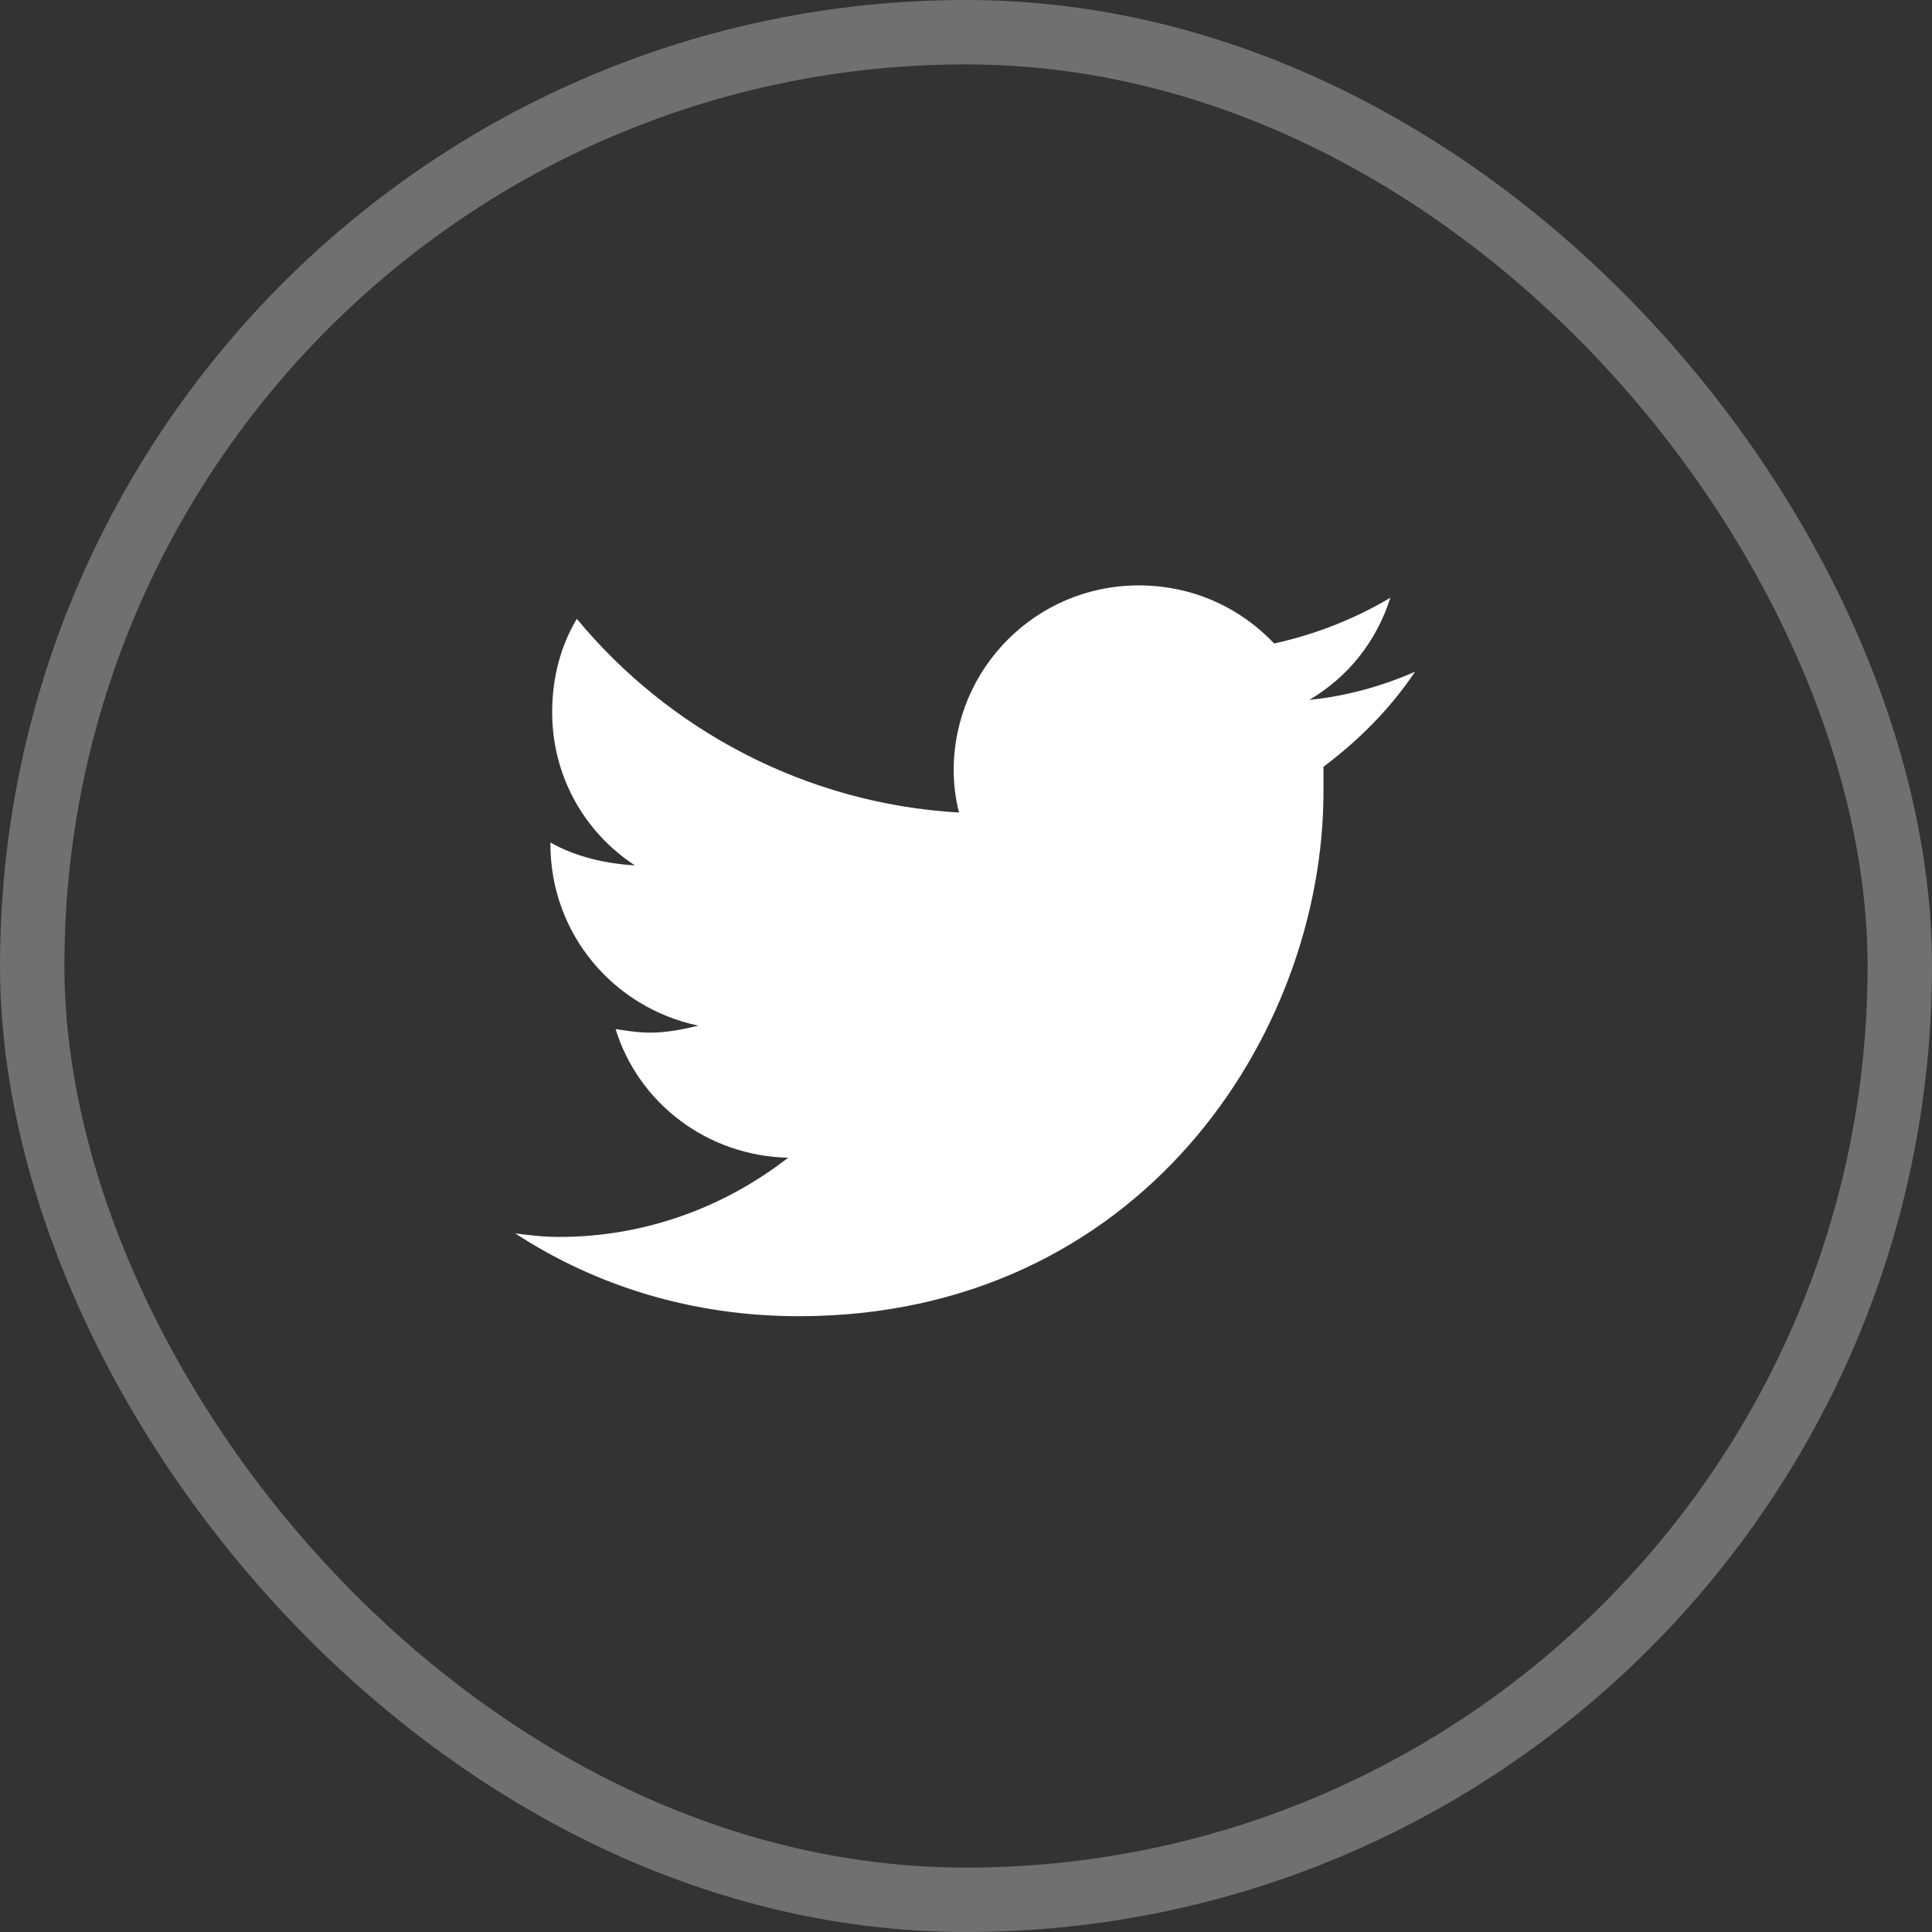
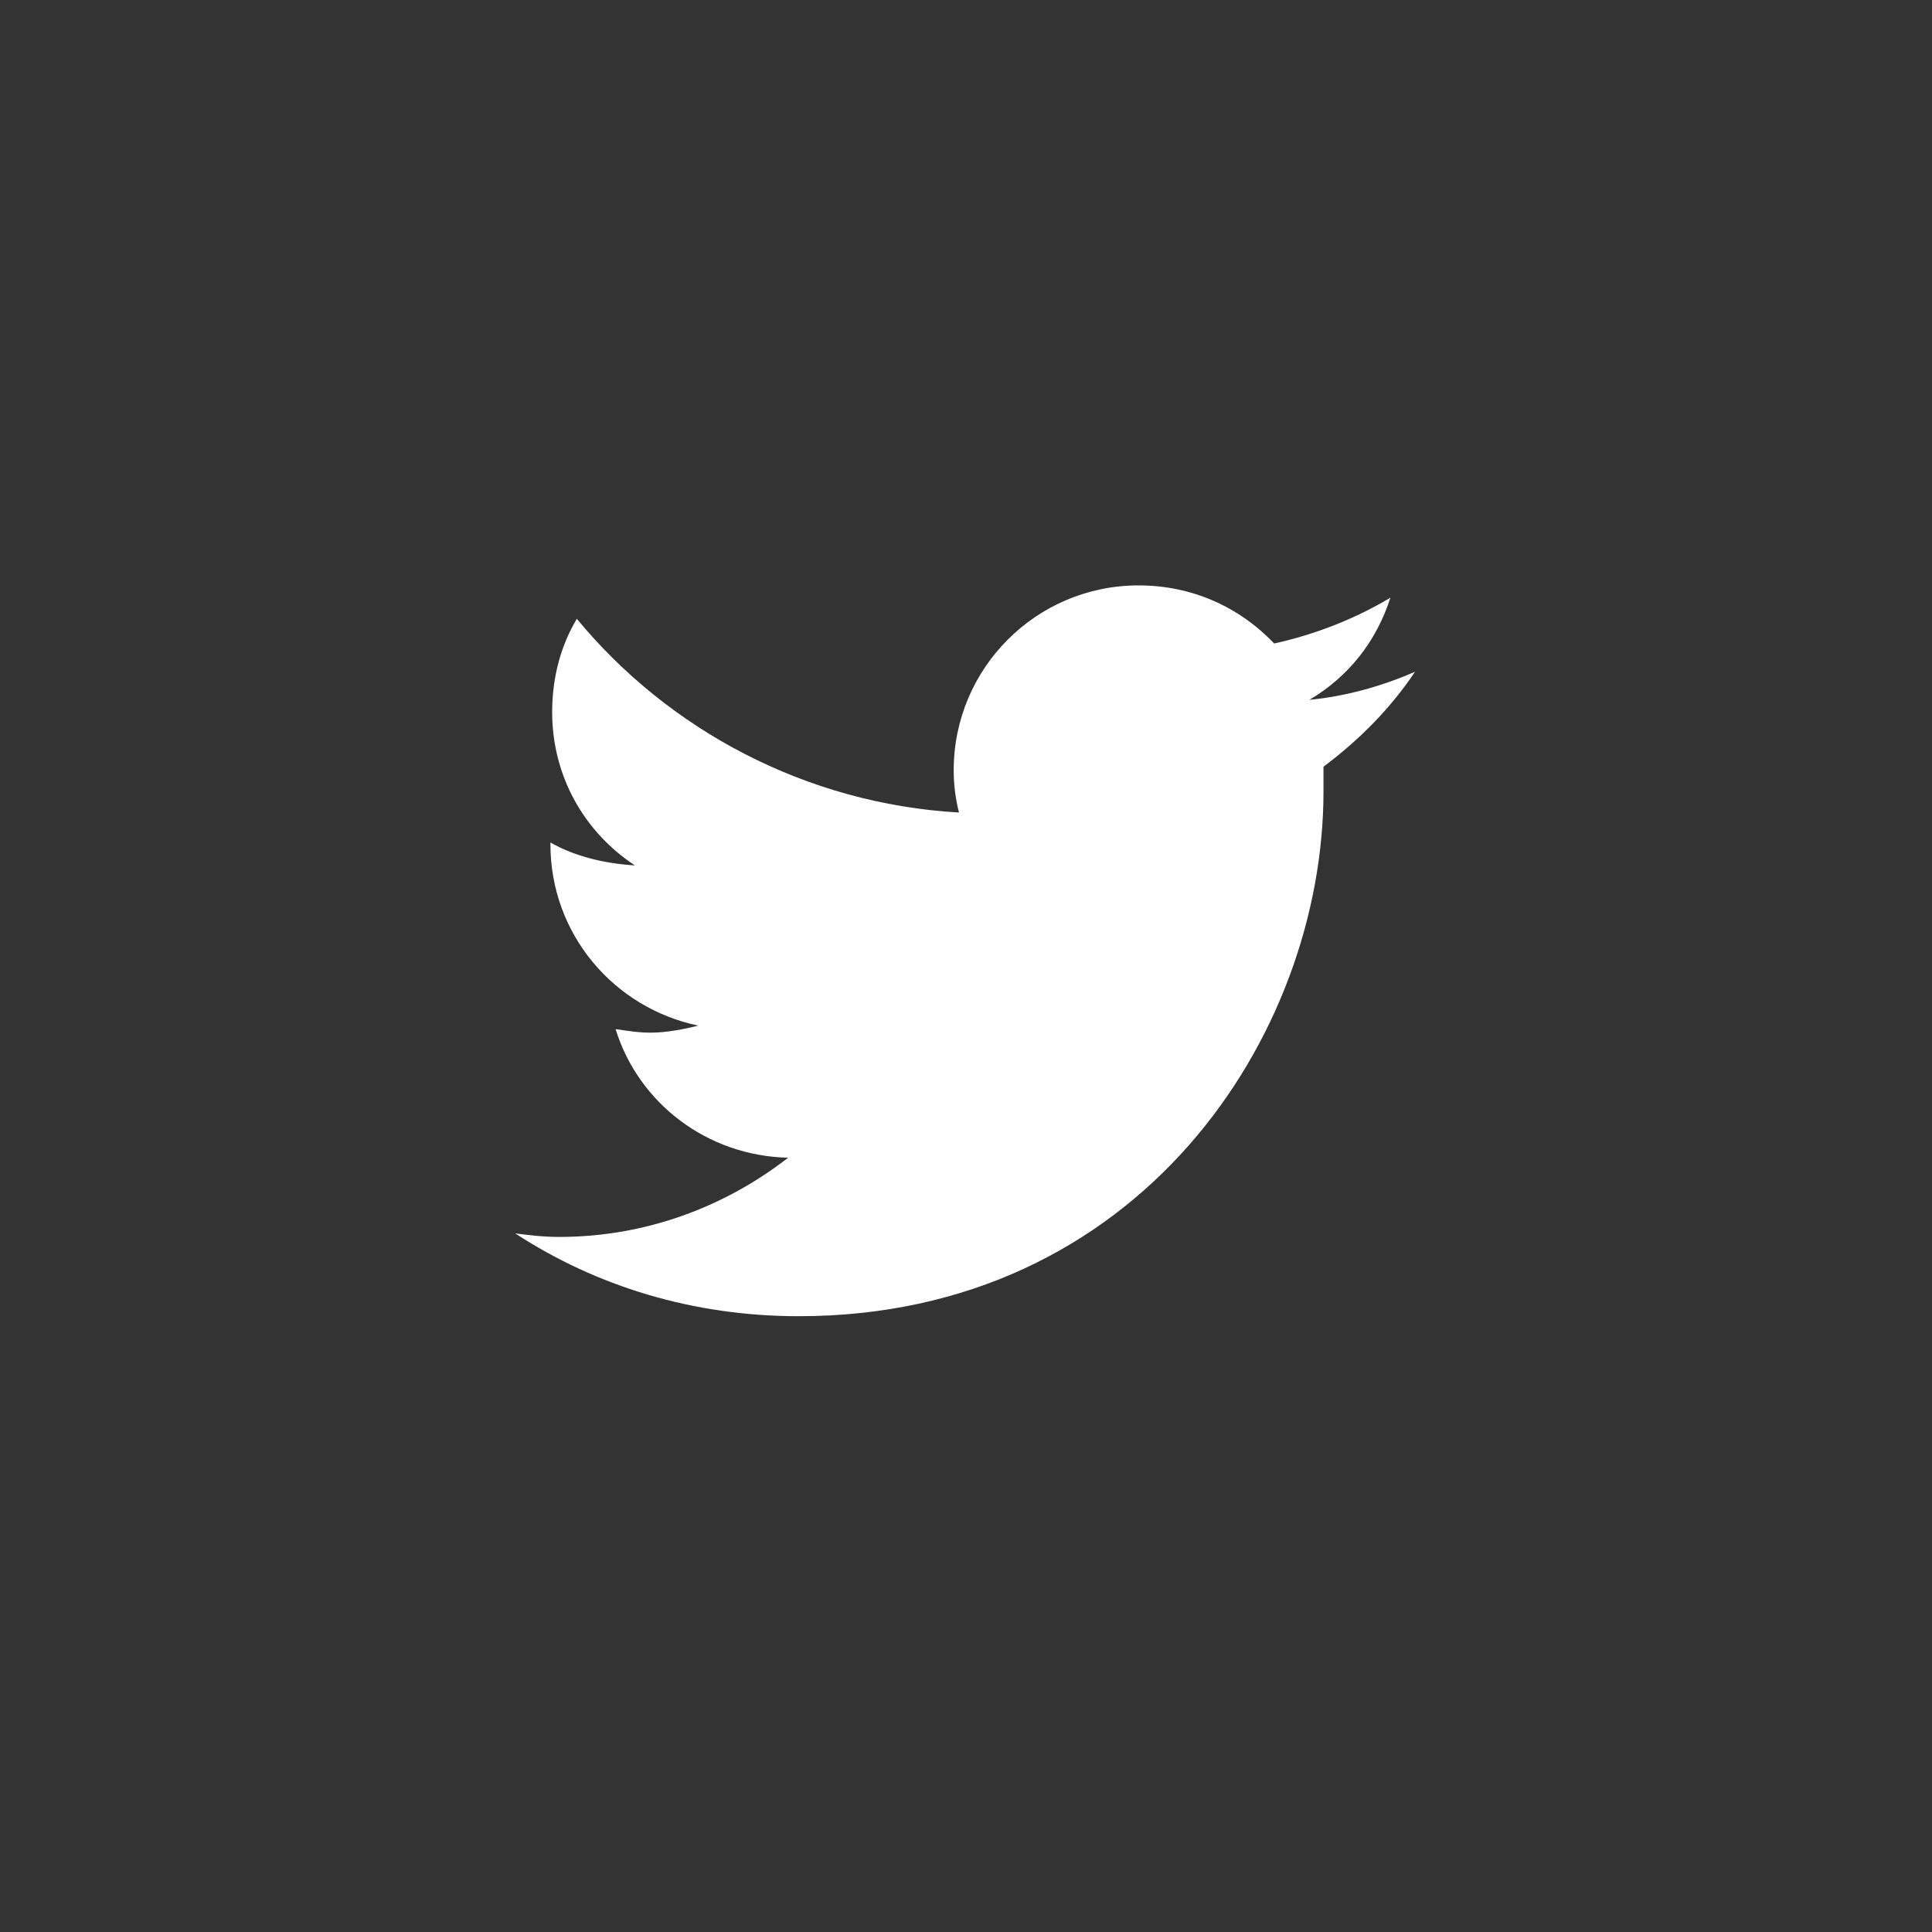
<svg xmlns="http://www.w3.org/2000/svg" width="30" height="30" viewBox="0 0 30 30" fill="none">
  <rect x="0" y="0" width="30" height="30" fill="#333333" stroke="none" />
-   <rect x="0.5" y="0.5" width="29" height="29" rx="14.5" stroke="white" stroke-opacity="0.3" />
  <path d="M20.551 11.906C20.551 12.043 20.551 12.152 20.551 12.289C20.551 16.09 17.68 20.438 12.402 20.438C10.762 20.438 9.258 19.973 8 19.152C8.219 19.18 8.438 19.207 8.684 19.207C10.023 19.207 11.254 18.742 12.238 17.977C10.98 17.949 9.914 17.129 9.559 15.98C9.75 16.008 9.914 16.035 10.105 16.035C10.352 16.035 10.625 15.98 10.844 15.926C9.531 15.652 8.547 14.504 8.547 13.109V13.082C8.93 13.301 9.395 13.41 9.859 13.438C9.066 12.918 8.574 12.043 8.574 11.059C8.574 10.512 8.711 10.02 8.957 9.609C10.379 11.332 12.512 12.48 14.891 12.617C14.836 12.398 14.809 12.18 14.809 11.961C14.809 10.375 16.094 9.09 17.68 9.09C18.5 9.09 19.238 9.418 19.785 9.992C20.414 9.855 21.043 9.609 21.59 9.281C21.371 9.965 20.934 10.512 20.332 10.867C20.906 10.812 21.48 10.648 21.973 10.43C21.59 11.004 21.098 11.496 20.551 11.906Z" fill="white" />
</svg>